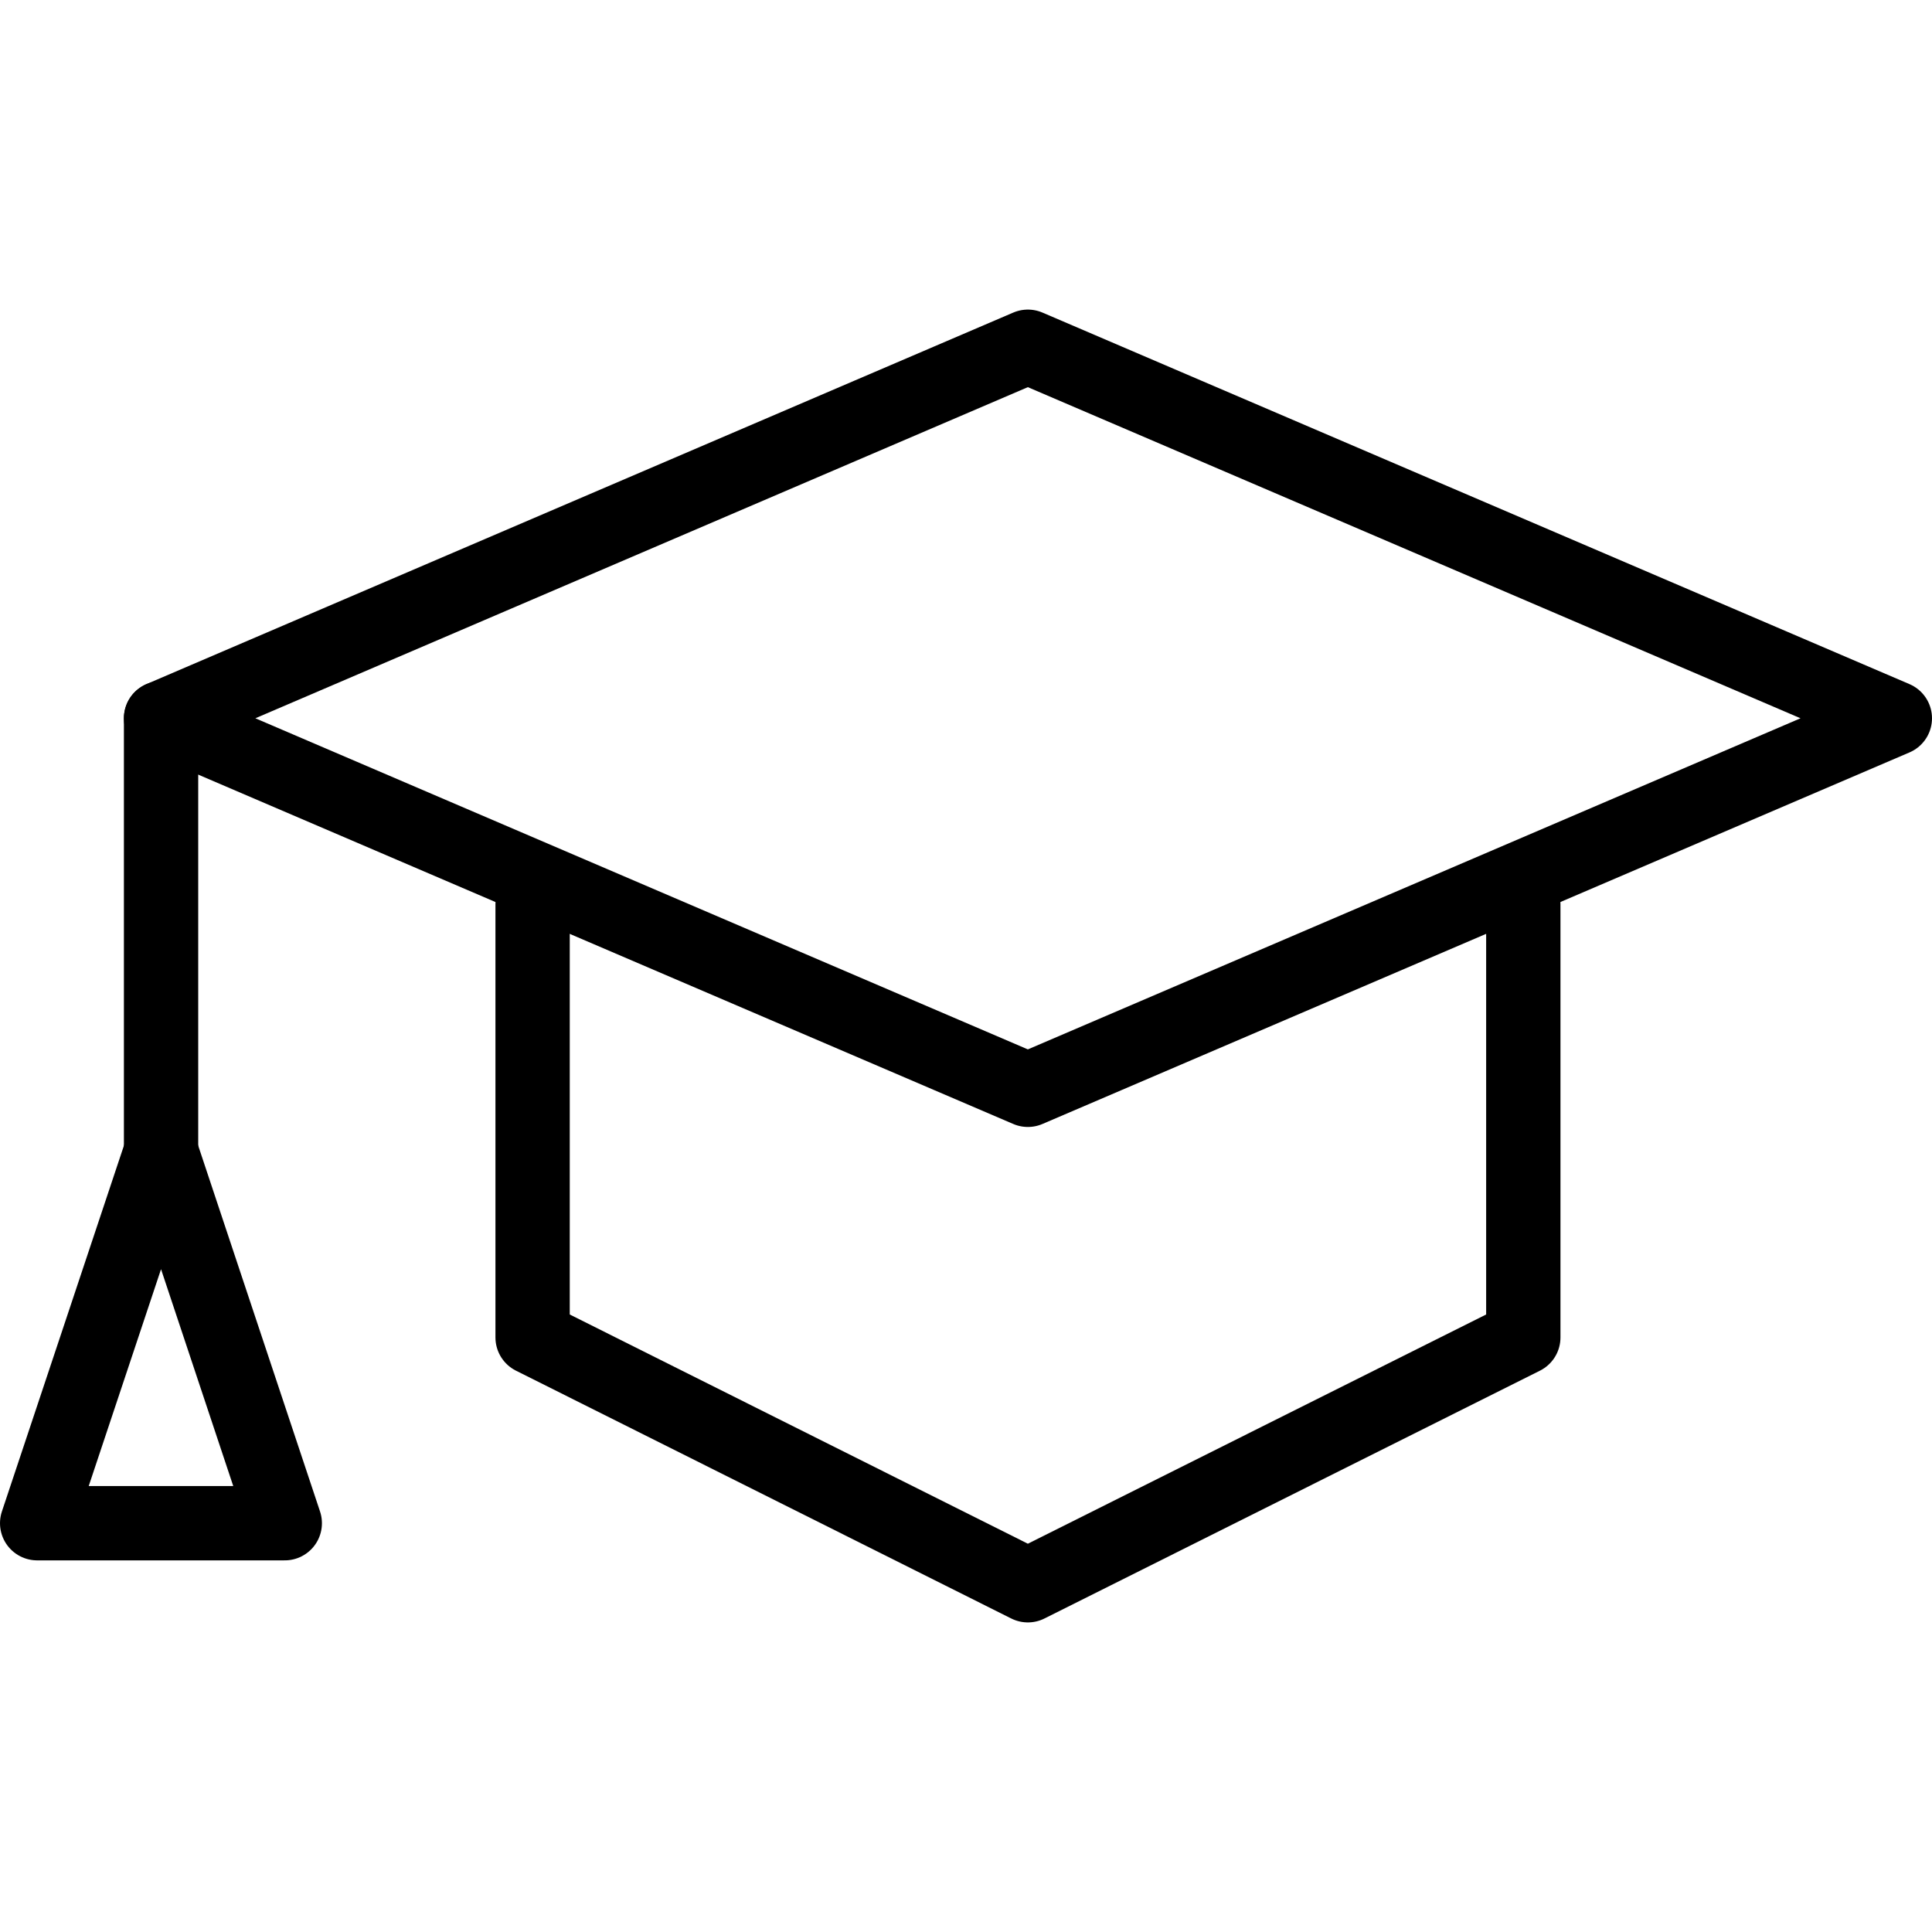
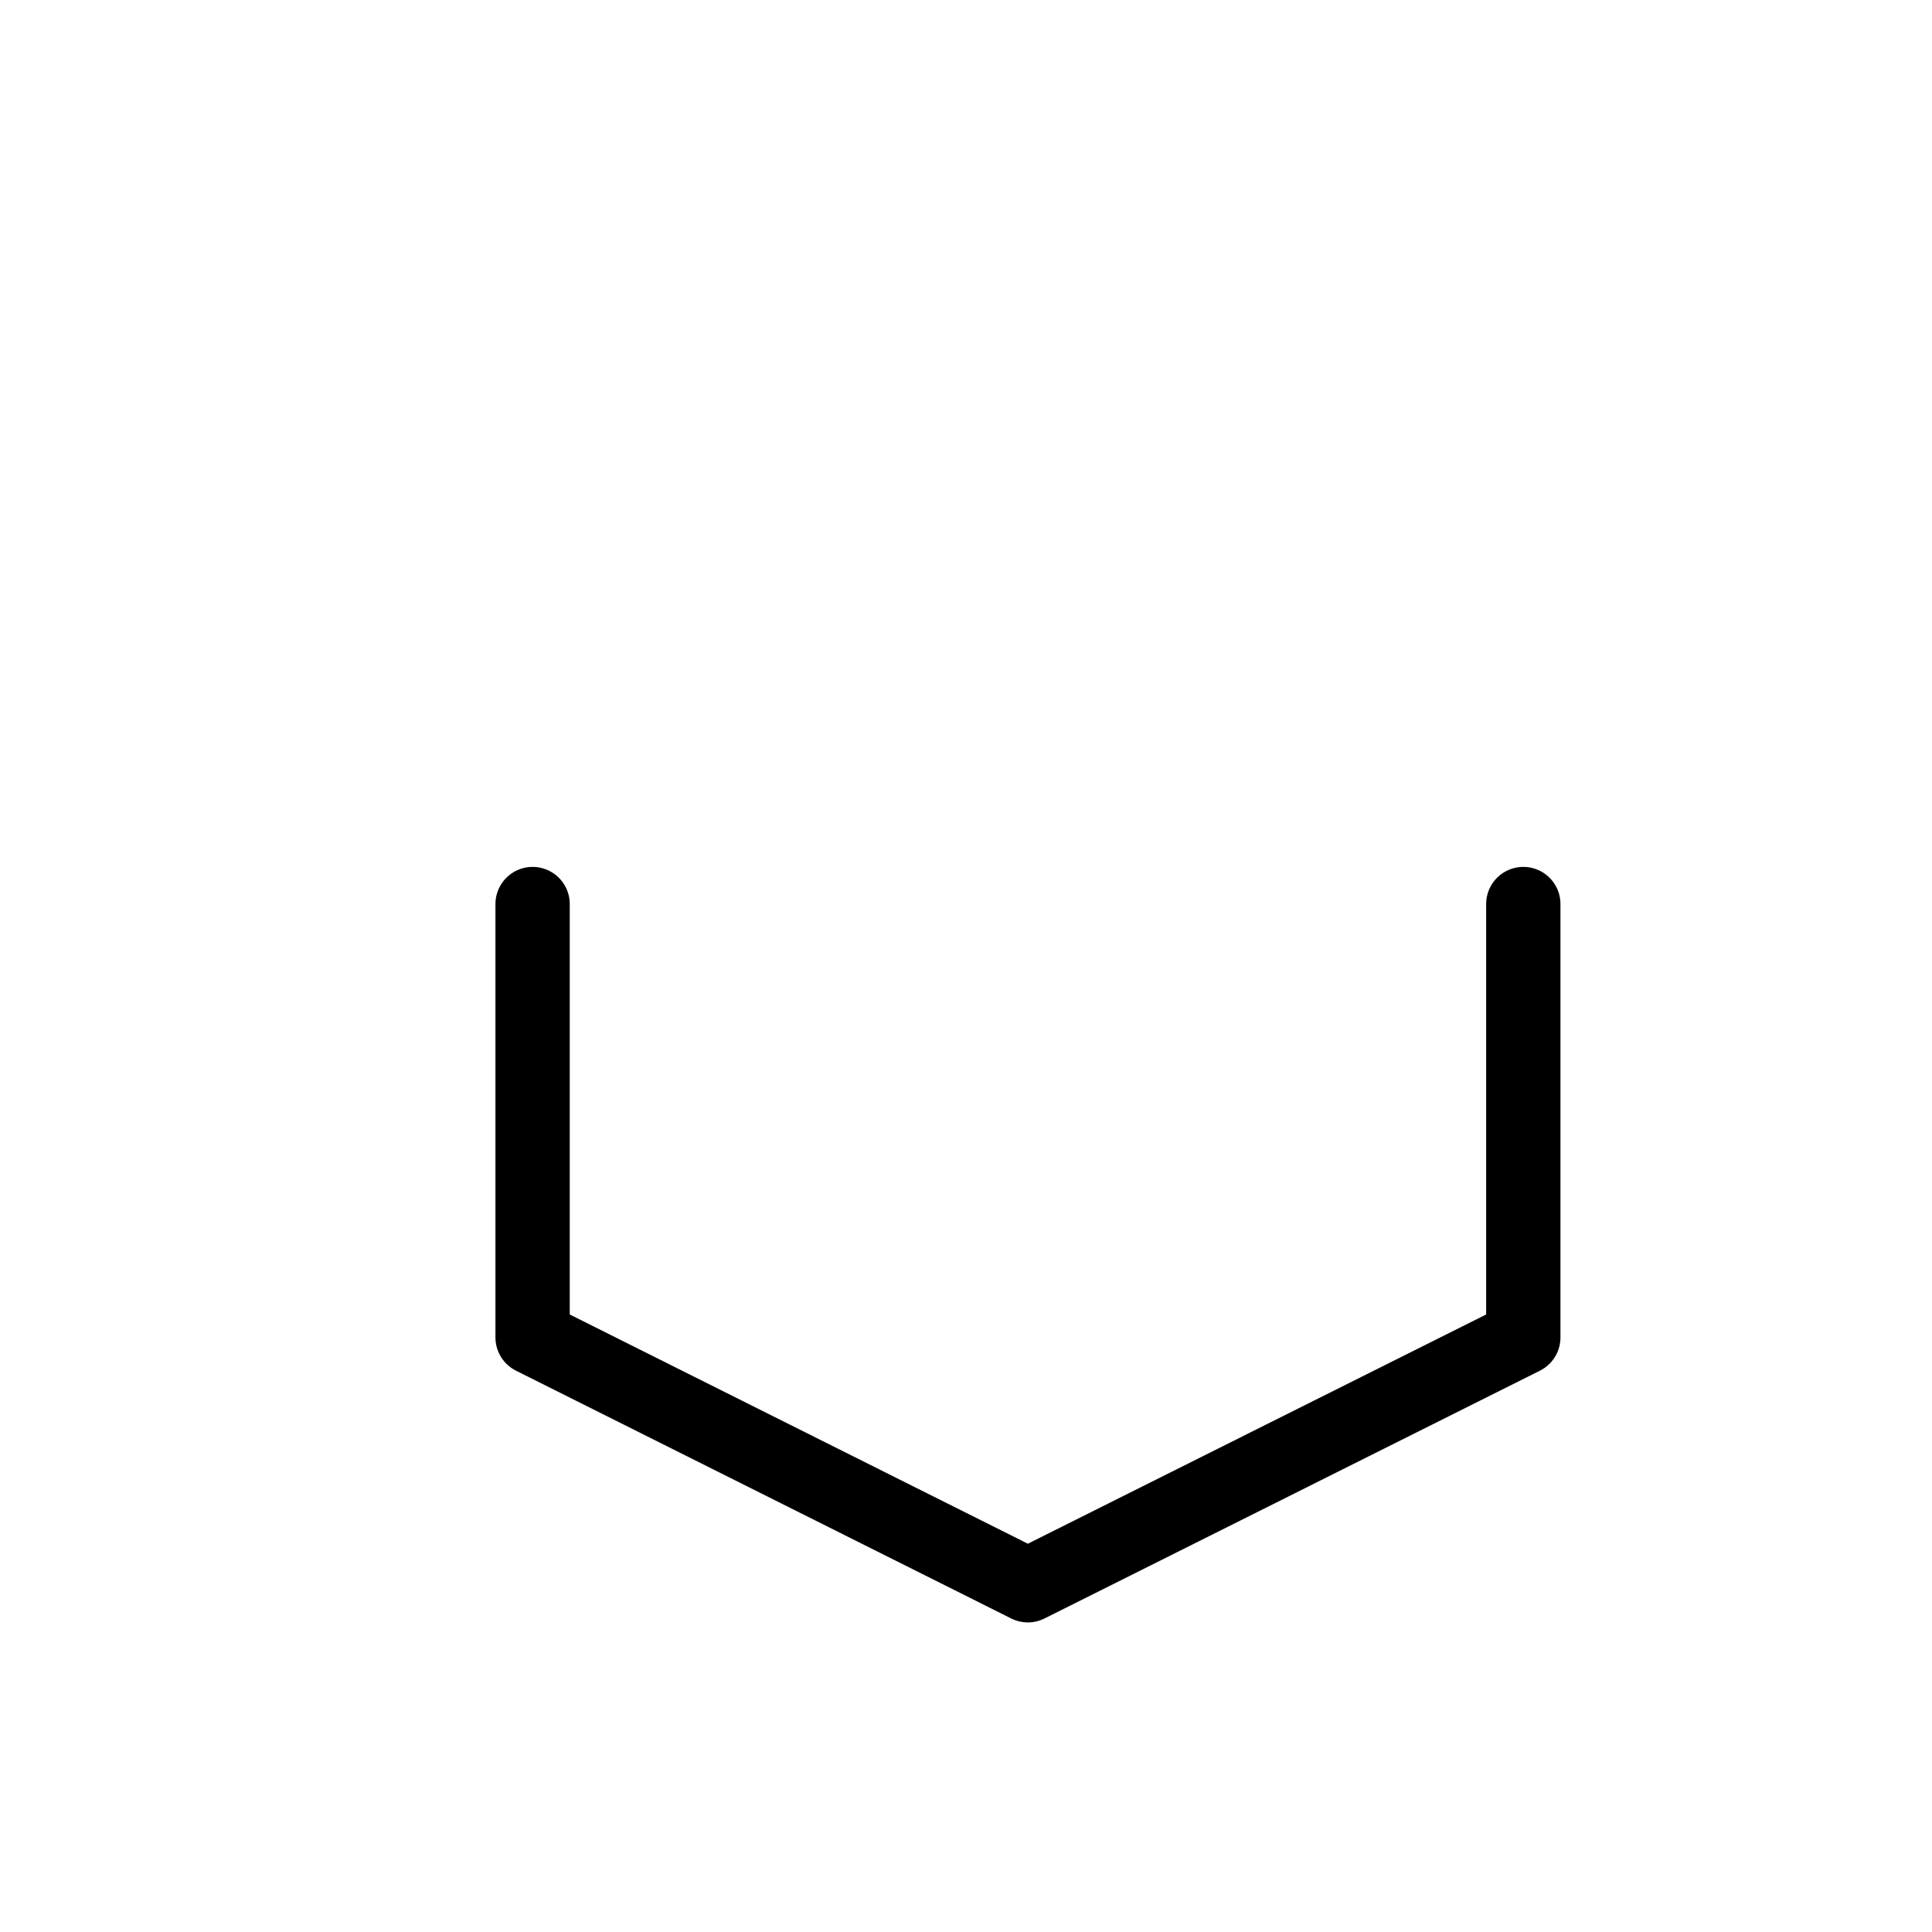
<svg xmlns="http://www.w3.org/2000/svg" viewBox="0 0 104 70.67" width="36" height="36">
  <defs>
    <style>.cls-1{fill:none;stroke:#000;stroke-linecap:round;stroke-linejoin:round;stroke-width:4px;}</style>
  </defs>
  <g>
    <g>
-       <polygon class="cls-1" points="55.33 42 102 22 55.33 2 8.67 22 55.33 42" />
      <polyline class="cls-1" points="28.67 32 28.67 55.33 55.33 68.67 82 55.33 82 32" />
-       <line class="cls-1" x1="8.67" y1="22" x2="8.67" y2="45.33" />
-       <polyline class="cls-1" points="8.67 45.33 2 65.33 15.33 65.33 8.67 45.33" />
    </g>
  </g>
</svg>